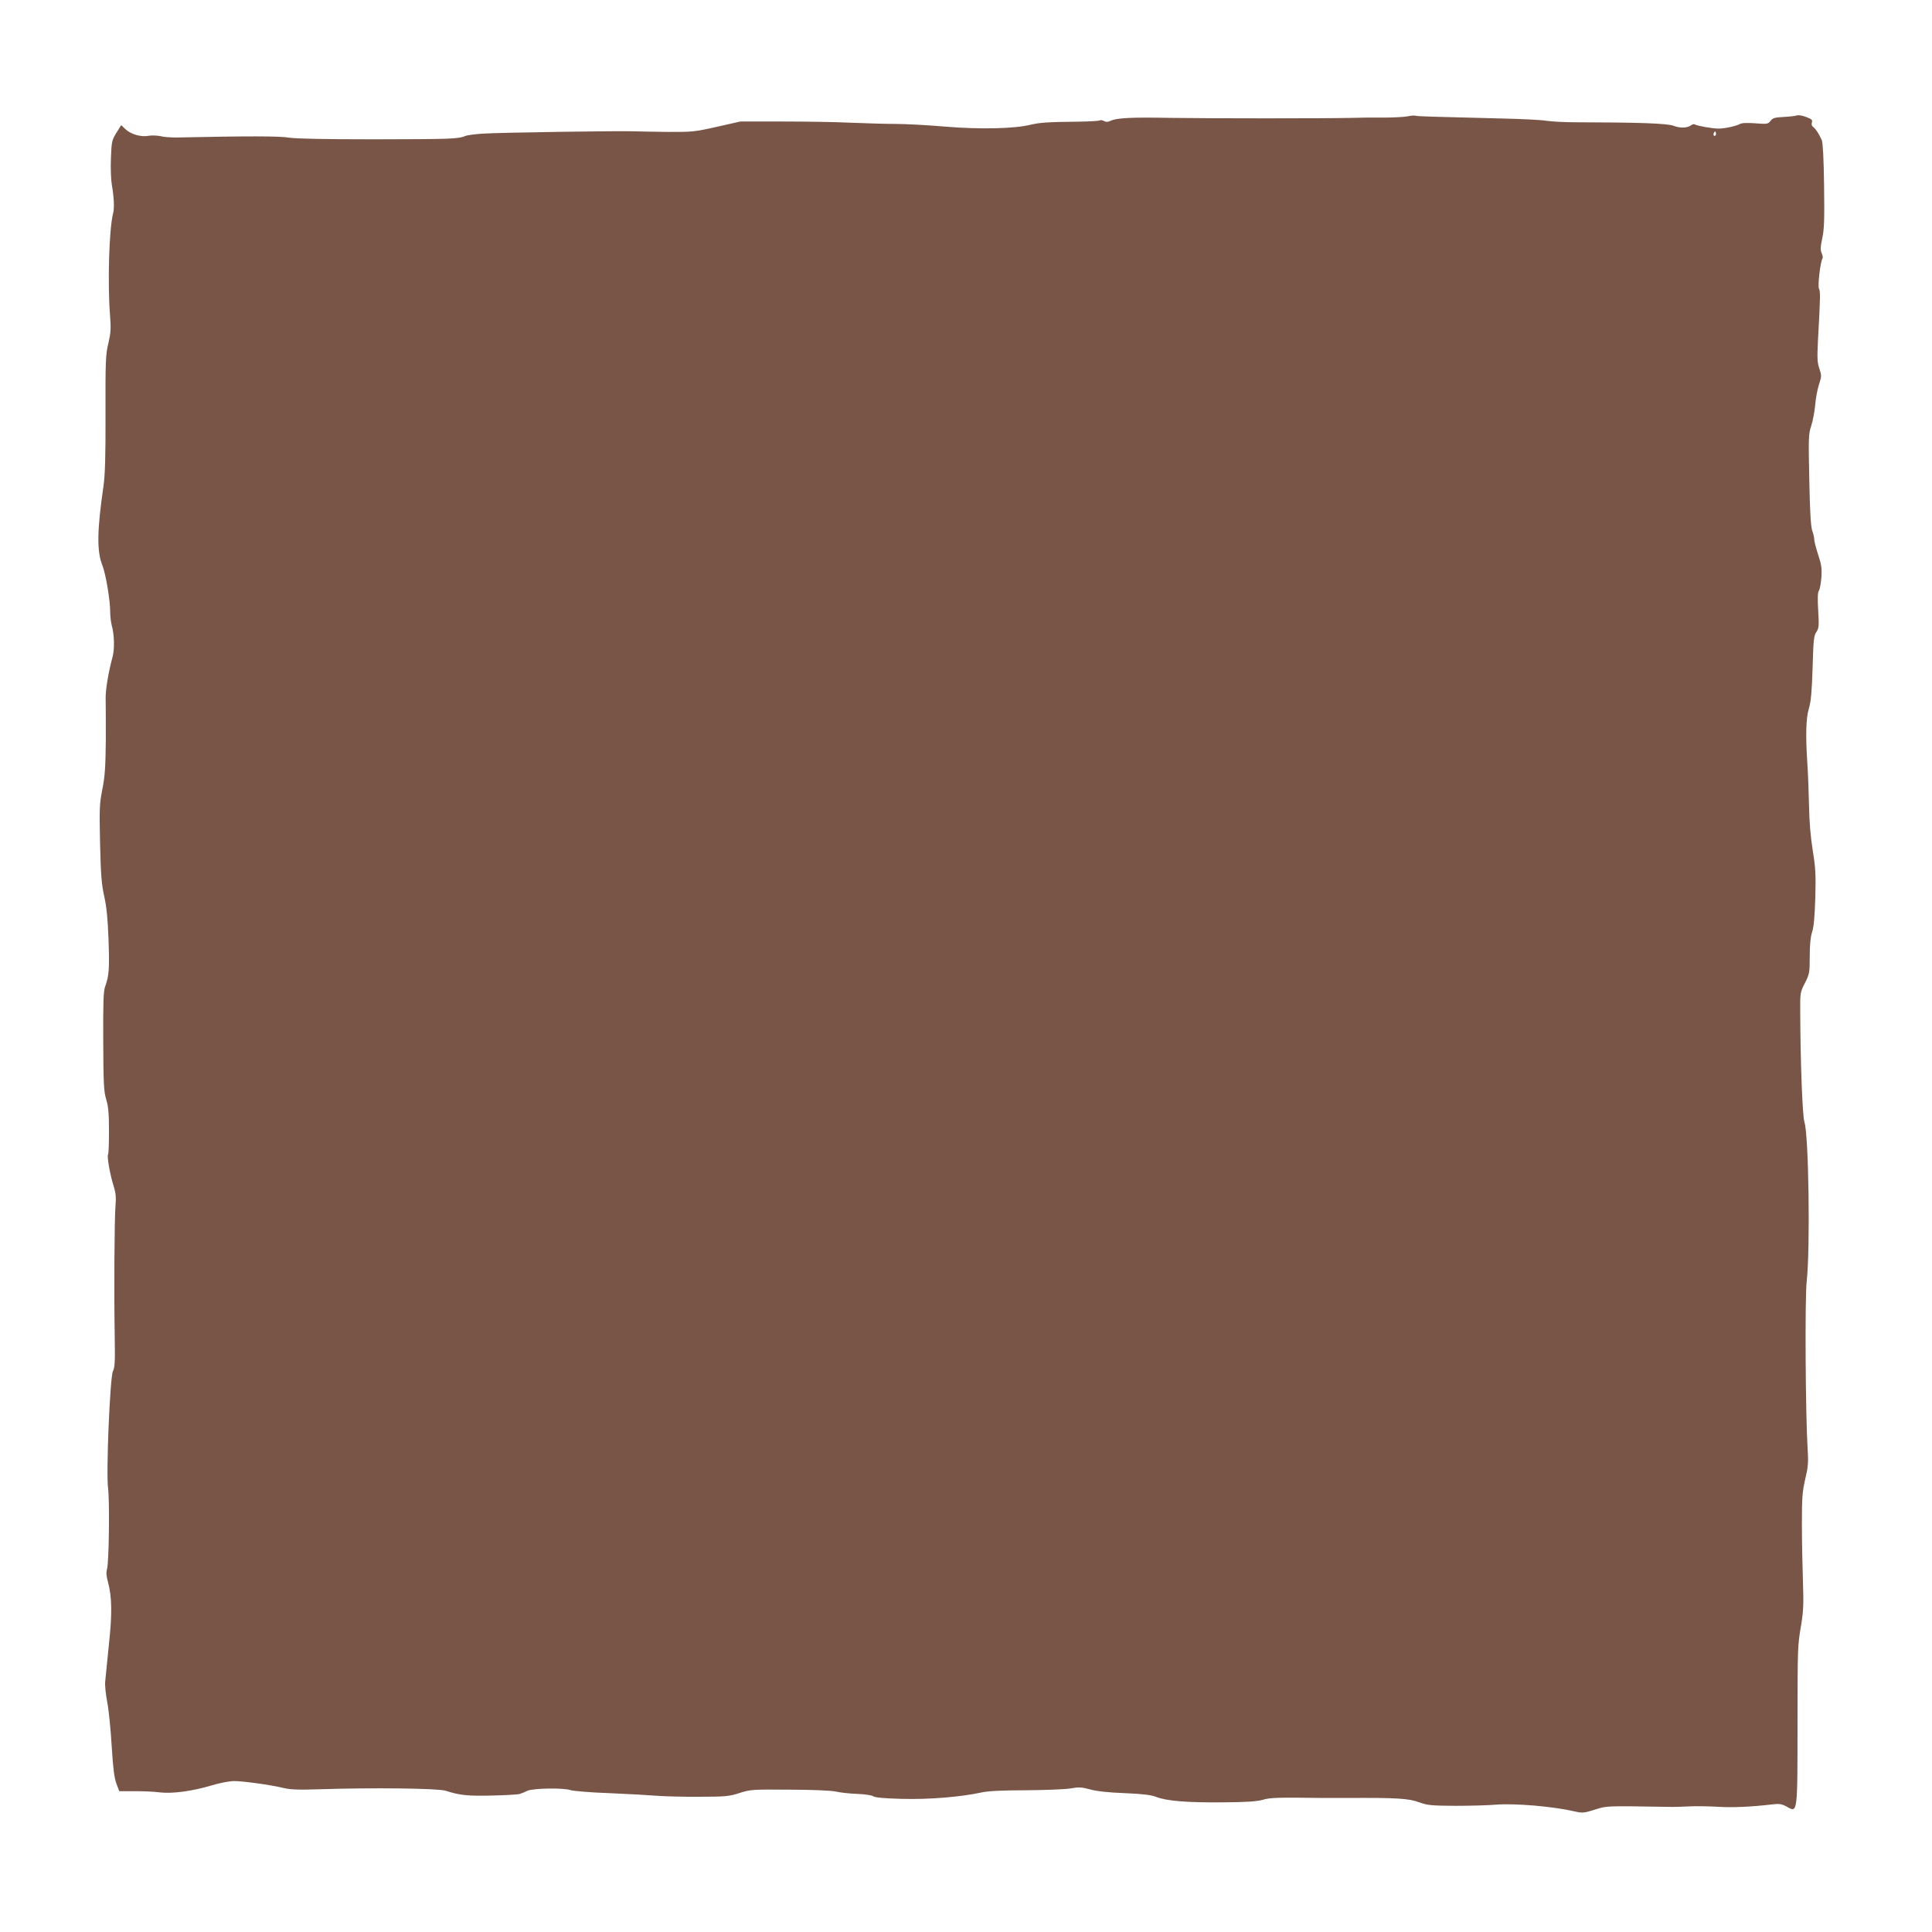
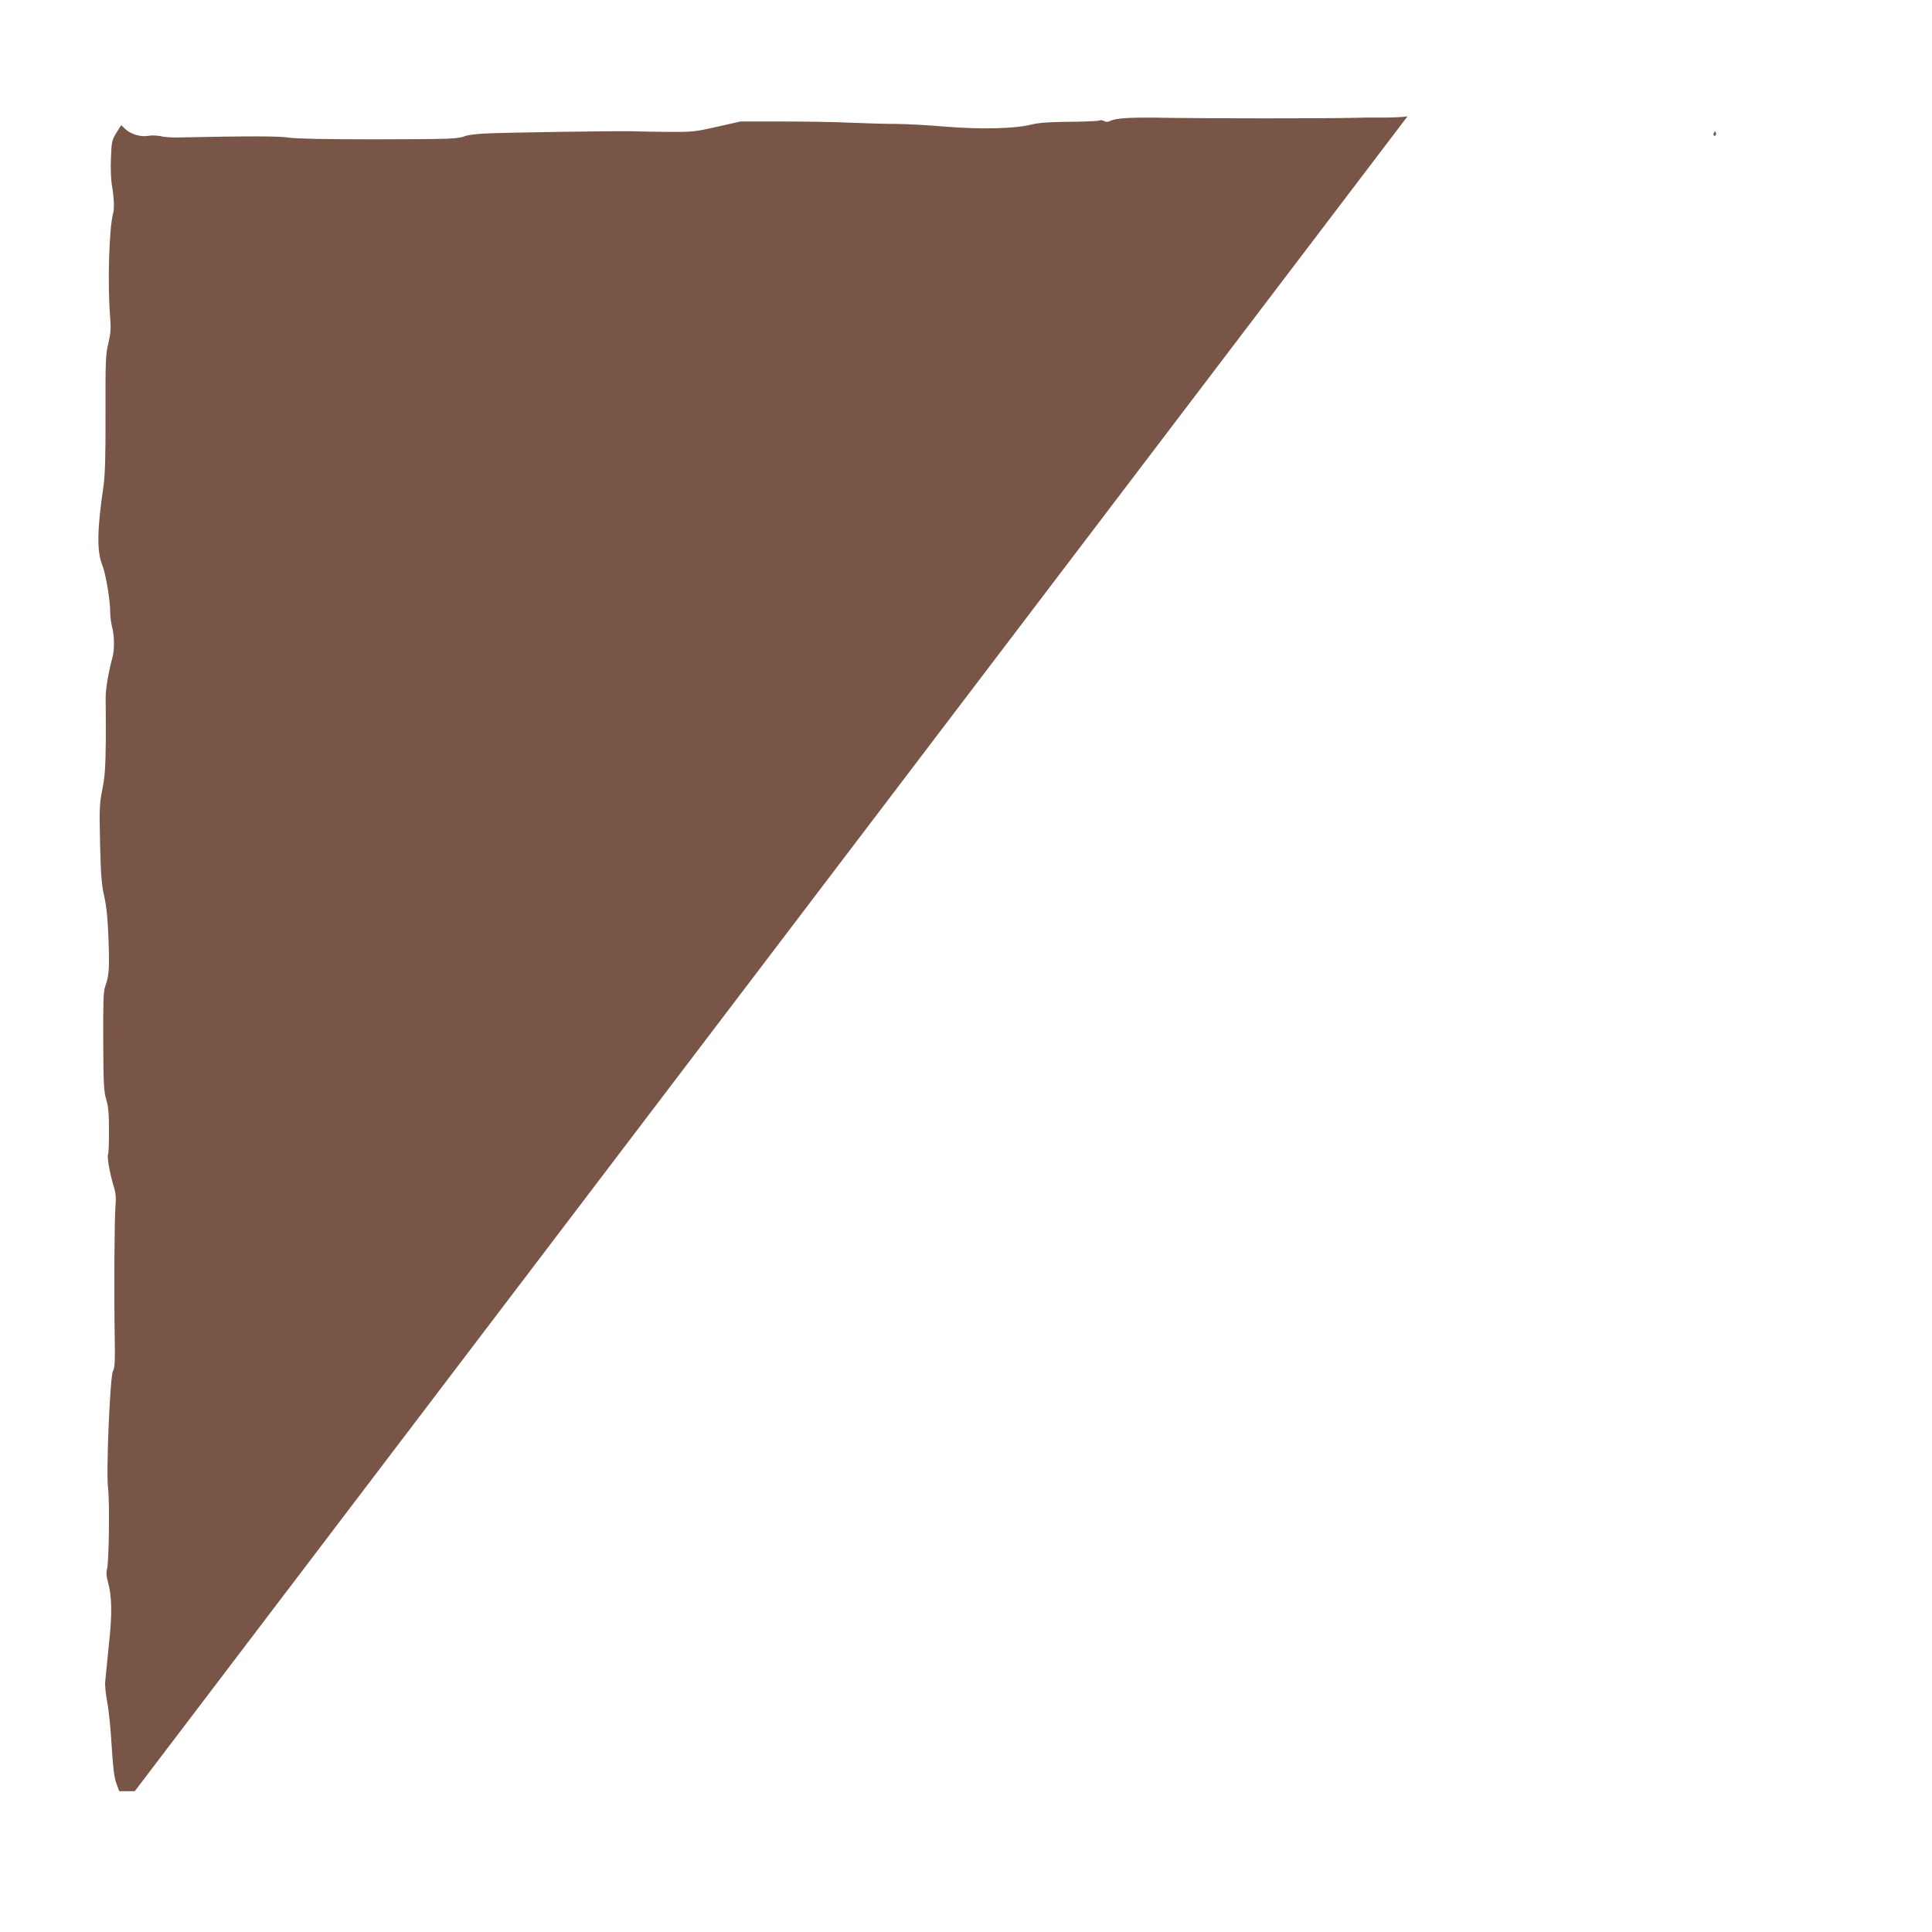
<svg xmlns="http://www.w3.org/2000/svg" version="1.0" width="1280pt" height="1280pt" viewBox="0 0 1280 1280" preserveAspectRatio="xMidYMid meet">
  <g transform="translate(0,1280) scale(0.1,-0.1)" fill="#795548" stroke="none">
-     <path d="M9325 12029 c-22 -4 -92 -8 -155 -8 -63 1 -160 0 -215 -2 -177 -4 -922 -4 -1200 0 -265 5 -359 0 -401 -21 -15 -7 -28 -7 -41 1 -11 5 -23 7 -27 3 -4 -3 -67 -7 -139 -8 -204 -2 -258 -6 -317 -20 -109 -27 -338 -32 -566 -13 -116 10 -264 18 -330 18 -65 0 -200 4 -299 8 -99 5 -304 8 -455 8 l-275 0 -155 -35 c-146 -33 -165 -35 -325 -34 -93 1 -195 3 -225 4 -76 4 -883 -8 -997 -15 -51 -3 -105 -10 -120 -16 -49 -20 -99 -21 -603 -22 -326 0 -519 4 -565 11 -61 11 -274 11 -750 1 -33 0 -79 3 -102 9 -24 5 -60 6 -81 2 -50 -9 -116 11 -152 45 l-27 26 -32 -51 c-30 -49 -32 -59 -36 -168 -3 -65 0 -144 6 -177 14 -81 18 -154 8 -190 -26 -101 -37 -459 -20 -674 7 -87 5 -116 -11 -185 -18 -73 -20 -117 -19 -466 1 -290 -3 -410 -14 -485 -42 -288 -44 -427 -7 -520 23 -58 52 -232 52 -308 0 -29 5 -69 10 -89 18 -63 20 -160 5 -213 -27 -100 -46 -214 -45 -272 1 -32 1 -157 1 -278 -2 -179 -6 -240 -23 -325 -19 -96 -20 -127 -15 -360 5 -209 10 -272 28 -350 15 -69 23 -147 28 -285 7 -195 3 -241 -22 -310 -12 -32 -14 -103 -13 -365 1 -283 4 -333 20 -385 14 -46 18 -94 18 -207 0 -80 -2 -150 -6 -156 -8 -13 11 -125 35 -204 17 -53 19 -82 14 -140 -7 -86 -10 -568 -5 -858 3 -171 1 -210 -12 -235 -19 -38 -46 -673 -32 -775 11 -83 6 -495 -7 -535 -6 -22 -5 -46 6 -85 27 -99 29 -211 6 -420 -11 -107 -22 -215 -24 -240 -3 -25 4 -88 14 -140 10 -52 23 -183 29 -290 9 -146 17 -207 31 -246 l19 -51 103 0 c56 0 131 -3 166 -8 81 -10 216 8 342 46 53 16 120 29 149 29 62 0 241 -25 325 -45 47 -12 101 -14 255 -9 334 11 774 6 822 -10 93 -30 146 -36 308 -32 91 2 174 7 185 11 11 4 34 13 50 21 40 17 238 20 285 4 19 -6 134 -16 255 -20 121 -5 261 -13 310 -17 50 -4 178 -8 285 -7 178 0 202 3 270 25 72 23 85 24 330 22 149 0 276 -6 305 -12 28 -7 92 -14 143 -16 53 -2 99 -9 108 -16 10 -8 72 -14 190 -17 178 -5 394 13 529 43 40 9 138 14 290 14 127 1 260 6 296 12 56 10 75 9 130 -6 42 -12 120 -21 229 -25 122 -5 177 -12 210 -25 69 -27 204 -38 439 -36 160 1 229 6 268 17 50 15 101 16 403 12 30 0 100 0 155 0 326 2 408 -3 475 -28 59 -21 81 -23 240 -24 96 0 220 3 276 8 126 9 375 -12 516 -45 53 -12 62 -11 135 12 82 25 60 25 488 18 33 -1 94 1 135 3 41 3 125 1 185 -2 99 -7 227 -1 372 16 43 5 59 2 93 -17 70 -39 69 -48 69 561 1 511 0 500 25 650 14 85 16 138 11 280 -3 96 -7 267 -7 380 0 179 3 217 22 300 19 80 22 110 16 200 -14 224 -19 1001 -6 1113 24 216 13 970 -15 1052 -13 38 -27 394 -28 735 -1 121 0 127 31 187 30 59 32 68 32 176 0 77 5 130 16 163 11 34 17 103 21 229 4 153 1 199 -17 310 -14 87 -23 188 -25 305 -2 96 -7 220 -11 275 -12 184 -9 296 10 360 14 45 20 113 25 270 5 183 8 214 25 238 17 25 18 40 12 143 -5 80 -3 120 4 129 6 8 14 47 17 87 4 61 1 86 -21 152 -14 43 -26 89 -26 101 0 12 -6 40 -14 61 -9 28 -15 125 -19 337 -6 278 -5 303 13 356 10 31 22 93 26 136 3 44 15 106 25 137 18 54 18 60 3 105 -14 40 -15 71 -10 178 17 307 17 334 7 353 -9 18 9 178 24 201 3 5 0 21 -6 34 -9 20 -8 42 4 99 13 59 15 125 12 349 -2 168 -8 285 -15 300 -20 44 -39 73 -55 86 -11 7 -15 19 -11 31 6 17 -1 23 -38 37 -25 10 -53 14 -63 10 -10 -4 -49 -8 -87 -10 -58 -3 -72 -7 -86 -26 -16 -21 -22 -22 -100 -16 -55 4 -89 3 -104 -5 -26 -14 -100 -30 -141 -30 -38 0 -140 18 -155 27 -6 4 -16 2 -23 -3 -25 -20 -73 -23 -117 -6 -44 17 -230 23 -660 24 -68 0 -152 5 -186 10 -34 6 -167 12 -295 15 -486 12 -554 14 -569 18 -8 3 -33 1 -55 -4z m2041 -126 c-10 -10 -19 5 -10 18 6 11 8 11 12 0 2 -7 1 -15 -2 -18z" />
+     <path d="M9325 12029 c-22 -4 -92 -8 -155 -8 -63 1 -160 0 -215 -2 -177 -4 -922 -4 -1200 0 -265 5 -359 0 -401 -21 -15 -7 -28 -7 -41 1 -11 5 -23 7 -27 3 -4 -3 -67 -7 -139 -8 -204 -2 -258 -6 -317 -20 -109 -27 -338 -32 -566 -13 -116 10 -264 18 -330 18 -65 0 -200 4 -299 8 -99 5 -304 8 -455 8 l-275 0 -155 -35 c-146 -33 -165 -35 -325 -34 -93 1 -195 3 -225 4 -76 4 -883 -8 -997 -15 -51 -3 -105 -10 -120 -16 -49 -20 -99 -21 -603 -22 -326 0 -519 4 -565 11 -61 11 -274 11 -750 1 -33 0 -79 3 -102 9 -24 5 -60 6 -81 2 -50 -9 -116 11 -152 45 l-27 26 -32 -51 c-30 -49 -32 -59 -36 -168 -3 -65 0 -144 6 -177 14 -81 18 -154 8 -190 -26 -101 -37 -459 -20 -674 7 -87 5 -116 -11 -185 -18 -73 -20 -117 -19 -466 1 -290 -3 -410 -14 -485 -42 -288 -44 -427 -7 -520 23 -58 52 -232 52 -308 0 -29 5 -69 10 -89 18 -63 20 -160 5 -213 -27 -100 -46 -214 -45 -272 1 -32 1 -157 1 -278 -2 -179 -6 -240 -23 -325 -19 -96 -20 -127 -15 -360 5 -209 10 -272 28 -350 15 -69 23 -147 28 -285 7 -195 3 -241 -22 -310 -12 -32 -14 -103 -13 -365 1 -283 4 -333 20 -385 14 -46 18 -94 18 -207 0 -80 -2 -150 -6 -156 -8 -13 11 -125 35 -204 17 -53 19 -82 14 -140 -7 -86 -10 -568 -5 -858 3 -171 1 -210 -12 -235 -19 -38 -46 -673 -32 -775 11 -83 6 -495 -7 -535 -6 -22 -5 -46 6 -85 27 -99 29 -211 6 -420 -11 -107 -22 -215 -24 -240 -3 -25 4 -88 14 -140 10 -52 23 -183 29 -290 9 -146 17 -207 31 -246 l19 -51 103 0 z m2041 -126 c-10 -10 -19 5 -10 18 6 11 8 11 12 0 2 -7 1 -15 -2 -18z" />
  </g>
</svg>